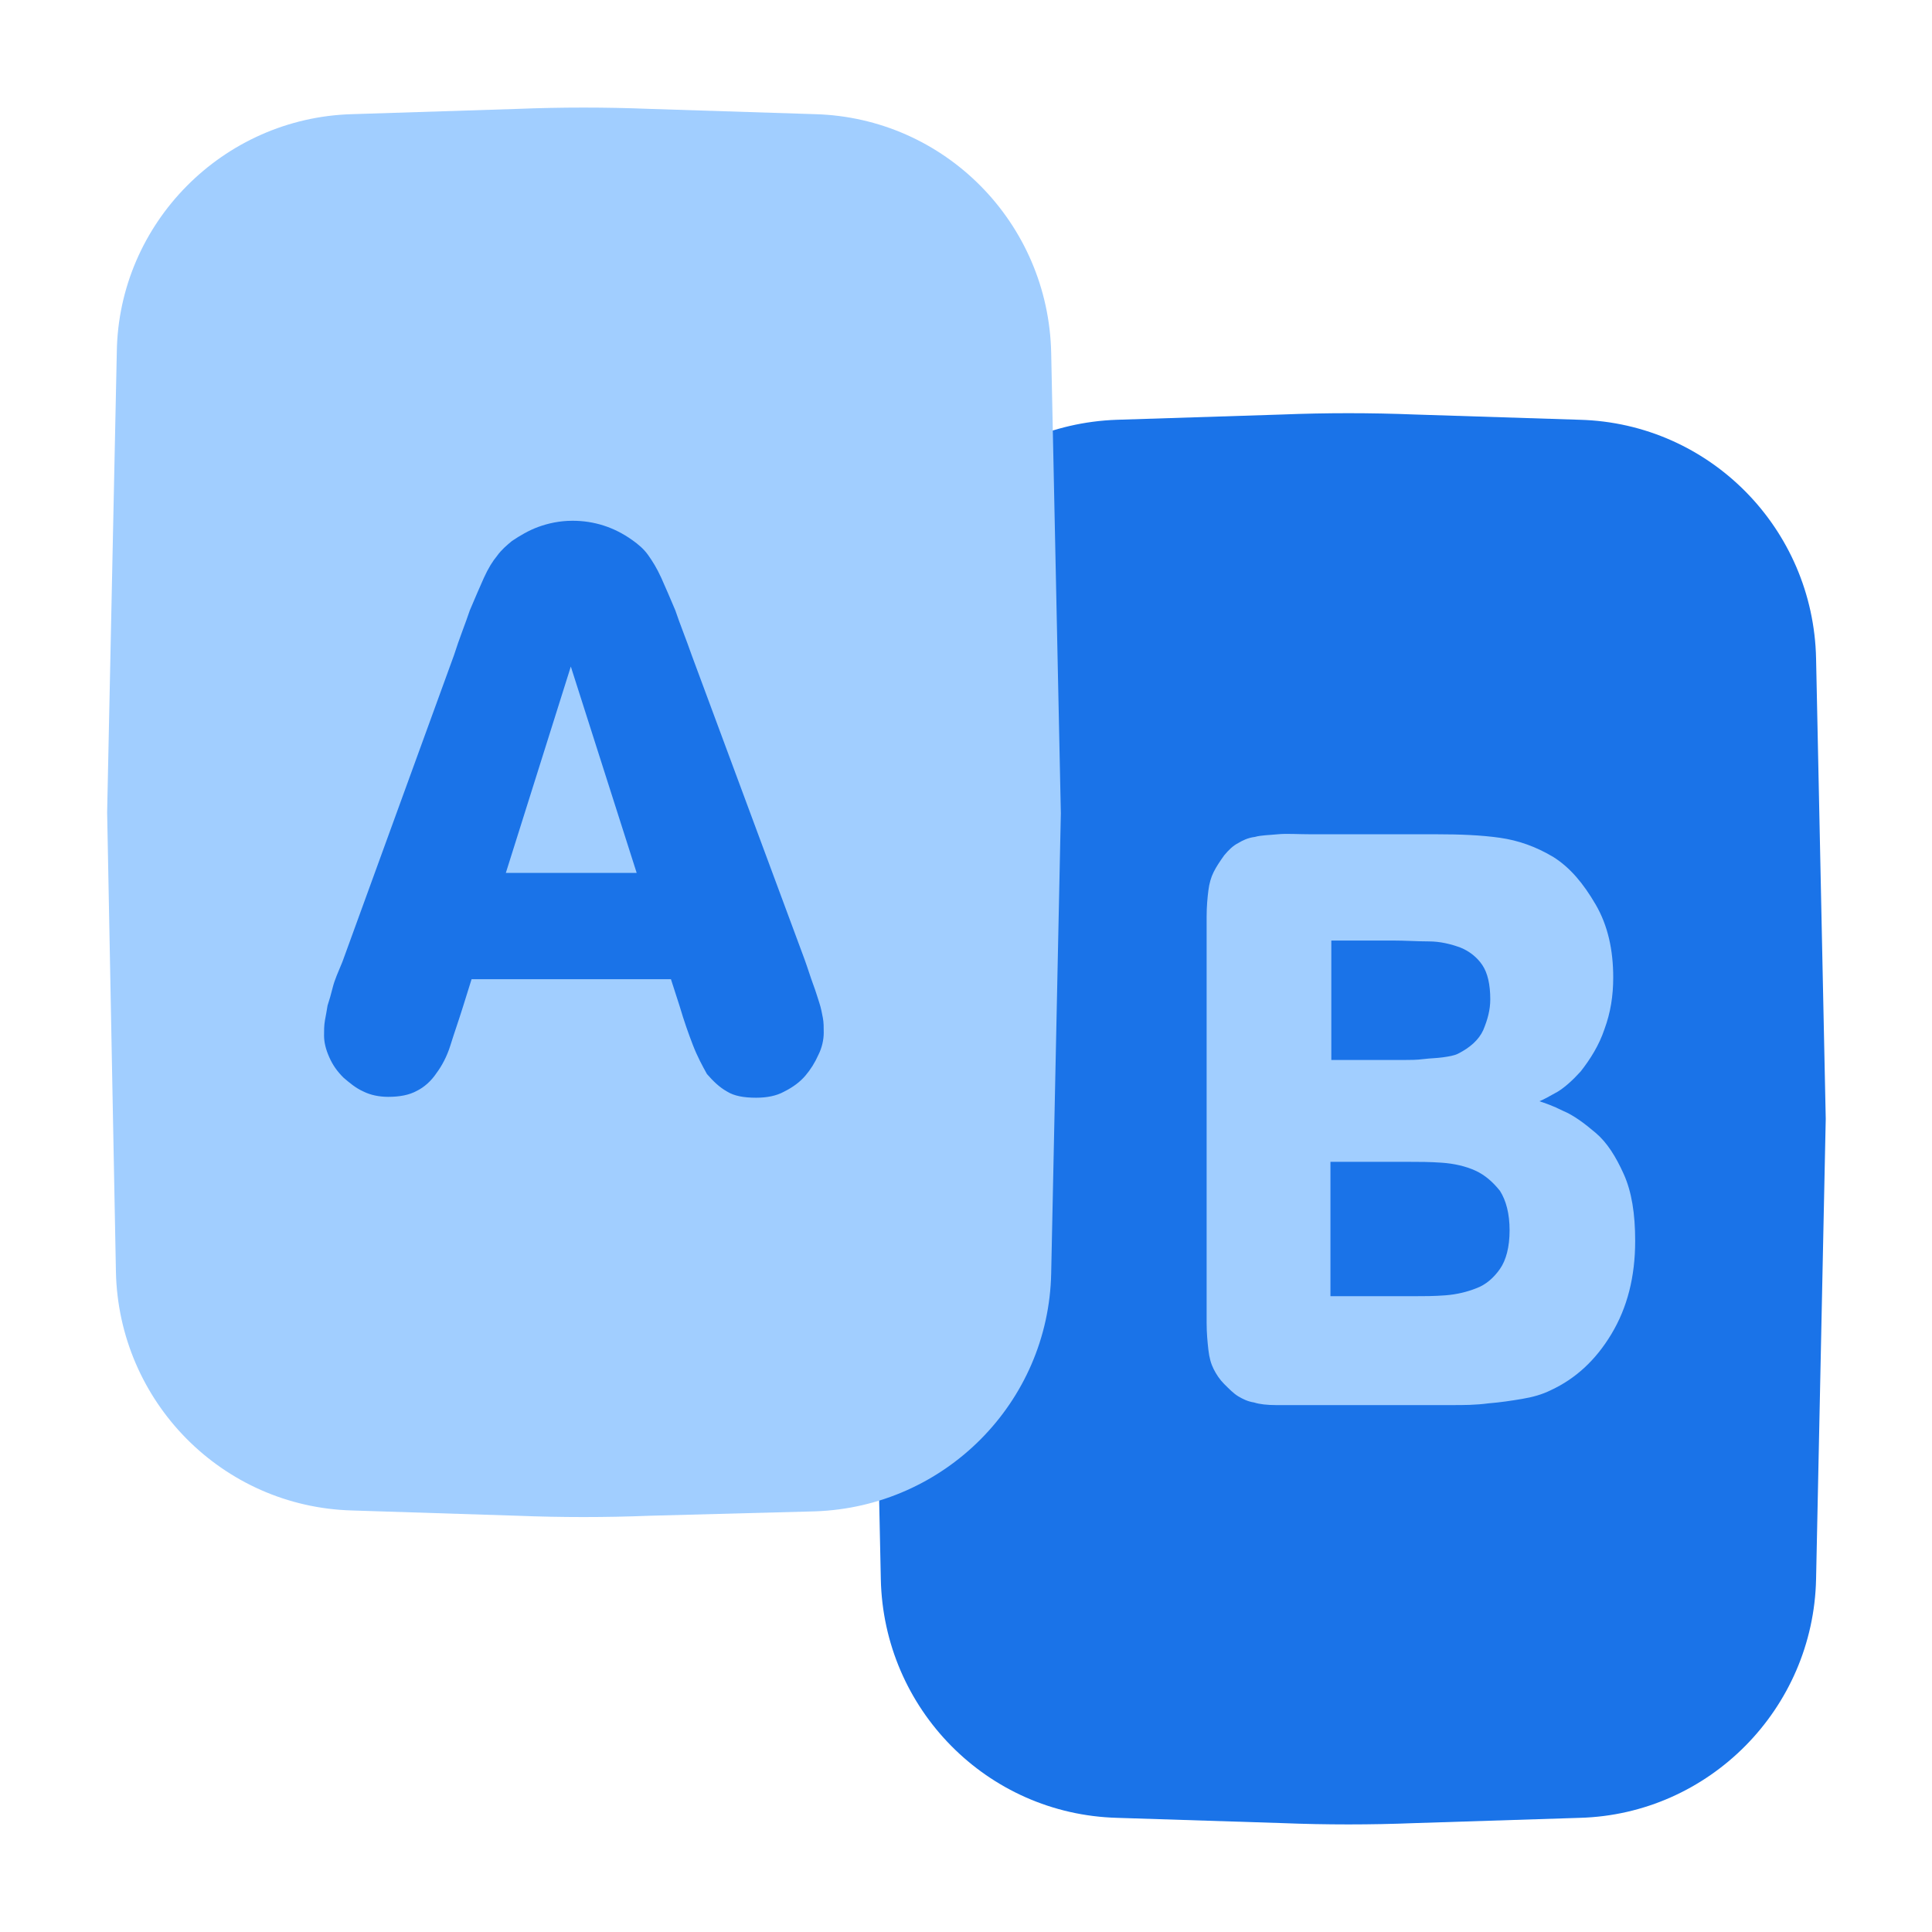
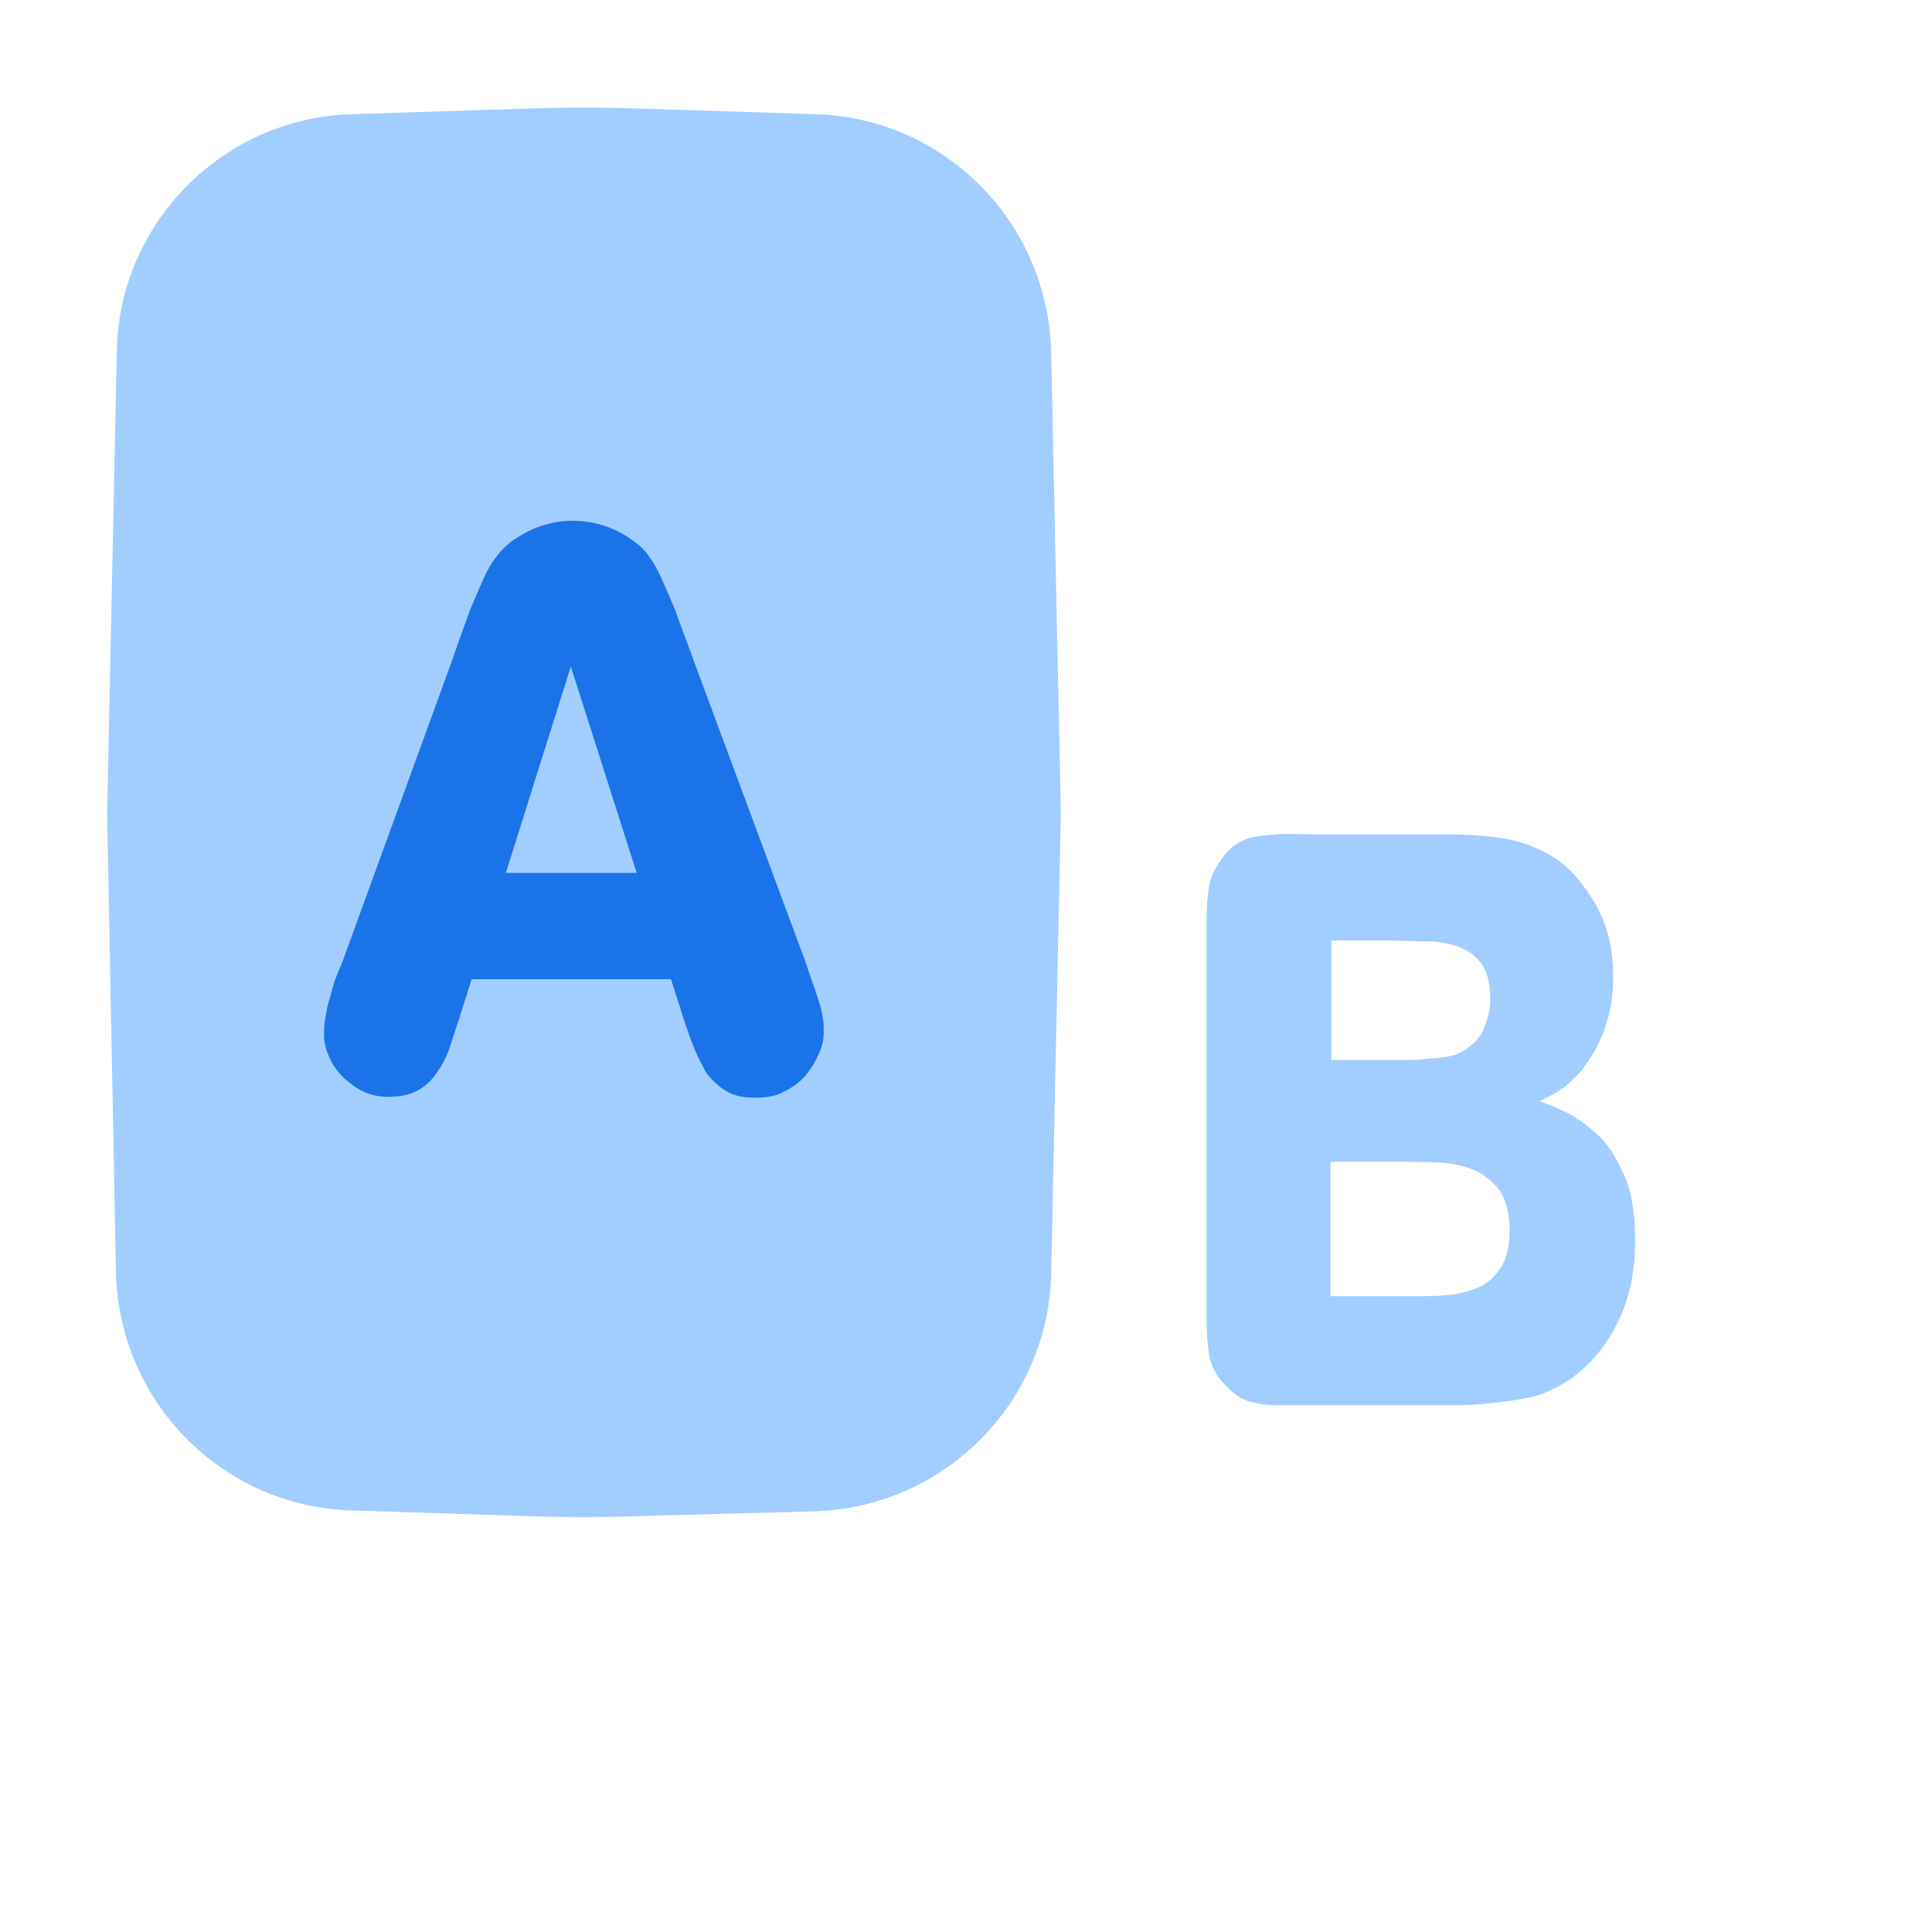
<svg xmlns="http://www.w3.org/2000/svg" version="1.1" id="Layer_1" x="0px" y="0px" width="22px" height="22px" viewBox="0 0 22 22" style="enable-background:new 0 0 22 22;" xml:space="preserve">
  <style type="text/css">
	.st0{fill:#1A73E8;}
	.st1{fill:#A1CEFF;}
</style>
  <g id="compare_00000096018942693449113780000000704789641138245258_">
    <g>
-       <path class="st0" d="M17.99,20.7l-1.88,0.06c-0.5,0.02-1.01,0.02-1.51,0l-1.88-0.06c-1.48-0.04-2.66-1.24-2.69-2.72l-0.11-5.24    l0.11-5.24c0.03-1.48,1.21-2.67,2.69-2.72l1.88-0.06c0.5-0.02,1.01-0.02,1.51,0l1.88,0.06c1.48,0.04,2.66,1.24,2.69,2.72    l0.11,5.24l-0.11,5.24C20.65,19.46,19.46,20.66,17.99,20.7z" />
-     </g>
+       </g>
    <g>
      <path class="st1" d="M9.28,17.21L7.4,17.26c-0.5,0.02-1.01,0.02-1.51,0l-1.88-0.06c-1.48-0.04-2.66-1.24-2.69-2.72L1.22,9.25    l0.11-5.24C1.35,2.54,2.54,1.34,4.01,1.3l1.88-0.06c0.5-0.02,1.01-0.02,1.51,0L9.28,1.3c1.48,0.04,2.66,1.24,2.69,2.72l0.11,5.24    l-0.11,5.24C11.94,15.97,10.76,17.16,9.28,17.21z" />
    </g>
    <g>
      <path class="st0" d="M5.37,11.15l-0.1,0.32c-0.05,0.16-0.1,0.3-0.14,0.43c-0.04,0.13-0.1,0.24-0.16,0.32    c-0.06,0.09-0.14,0.16-0.22,0.2c-0.09,0.05-0.2,0.07-0.33,0.07c-0.1,0-0.2-0.02-0.28-0.06c-0.09-0.04-0.16-0.1-0.23-0.16    c-0.07-0.07-0.12-0.14-0.16-0.23s-0.06-0.17-0.06-0.25c0-0.06,0-0.11,0.01-0.17c0.01-0.05,0.02-0.11,0.03-0.17    c0.02-0.06,0.04-0.13,0.06-0.21s0.06-0.17,0.11-0.29l1.27-3.49C5.23,7.27,5.3,7.1,5.35,6.95c0.06-0.14,0.11-0.26,0.16-0.37    s0.1-0.19,0.15-0.25c0.05-0.07,0.11-0.12,0.17-0.17C5.92,6.1,6.02,6.04,6.13,6c0.11-0.04,0.24-0.07,0.39-0.07    c0.24,0,0.47,0.07,0.68,0.22c0.07,0.05,0.13,0.1,0.18,0.17s0.1,0.15,0.15,0.26s0.1,0.23,0.16,0.37C7.74,7.1,7.81,7.27,7.88,7.47    l1.28,3.45c0.04,0.11,0.07,0.21,0.1,0.29s0.05,0.15,0.07,0.21c0.02,0.06,0.03,0.12,0.04,0.17c0.01,0.05,0.01,0.11,0.01,0.17    c0,0.08-0.02,0.17-0.06,0.25c-0.04,0.09-0.09,0.17-0.15,0.24c-0.06,0.07-0.14,0.13-0.24,0.18c-0.09,0.05-0.2,0.07-0.32,0.07    c-0.14,0-0.25-0.02-0.33-0.07c-0.09-0.05-0.16-0.12-0.23-0.2C8,12.14,7.94,12.03,7.89,11.9c-0.05-0.13-0.1-0.27-0.15-0.44    l-0.1-0.31H5.37z M7.25,9.94L6.5,7.59L5.76,9.94H7.25z" />
    </g>
    <g>
      <path class="st1" d="M14.92,16c-0.16,0-0.29,0-0.39,0c-0.1,0-0.19-0.01-0.25-0.03c-0.07-0.01-0.13-0.04-0.18-0.07    s-0.1-0.08-0.16-0.14c-0.05-0.05-0.09-0.11-0.12-0.17s-0.05-0.13-0.06-0.22c-0.01-0.09-0.02-0.19-0.02-0.31c0-0.12,0-0.27,0-0.45    V10.9c0-0.19,0-0.34,0-0.46c0-0.12,0.01-0.22,0.02-0.3s0.03-0.15,0.06-0.21s0.07-0.12,0.12-0.19c0.05-0.06,0.1-0.11,0.16-0.14    c0.05-0.03,0.11-0.06,0.19-0.07c0.07-0.02,0.16-0.02,0.26-0.03s0.23,0,0.38,0h1.43c0.27,0,0.51,0.01,0.72,0.04    c0.21,0.03,0.41,0.1,0.61,0.22c0.19,0.12,0.34,0.3,0.48,0.54s0.2,0.52,0.2,0.83c0,0.21-0.03,0.4-0.1,0.59    c-0.06,0.18-0.16,0.34-0.27,0.48c-0.09,0.1-0.18,0.18-0.26,0.23c-0.09,0.05-0.16,0.09-0.21,0.11c0.06,0.02,0.15,0.05,0.27,0.11    c0.12,0.05,0.24,0.14,0.37,0.25s0.23,0.27,0.32,0.47c0.09,0.2,0.13,0.45,0.13,0.76c0,0.41-0.09,0.76-0.27,1.06    c-0.18,0.3-0.41,0.51-0.69,0.64c-0.1,0.05-0.21,0.08-0.33,0.1c-0.12,0.02-0.25,0.04-0.38,0.05C16.8,16,16.67,16,16.53,16    c-0.13,0-0.26,0-0.39,0H14.92z M15.15,12.07h0.74c0.02,0,0.05,0,0.11,0c0.06,0,0.13,0,0.21-0.01s0.15-0.01,0.22-0.02    c0.07-0.01,0.13-0.02,0.17-0.04c0.14-0.07,0.24-0.16,0.29-0.27c0.05-0.12,0.08-0.23,0.08-0.35c0-0.17-0.03-0.3-0.09-0.39    s-0.15-0.16-0.25-0.2c-0.11-0.04-0.23-0.07-0.36-0.07s-0.27-0.01-0.41-0.01h-0.7V12.07z M15.15,14.76h0.95    c0.11,0,0.23,0,0.36-0.01c0.13-0.01,0.25-0.04,0.35-0.08c0.11-0.04,0.2-0.12,0.27-0.22c0.07-0.1,0.11-0.25,0.11-0.44    c0-0.19-0.04-0.34-0.11-0.45c-0.08-0.1-0.17-0.18-0.28-0.23c-0.11-0.05-0.24-0.08-0.38-0.09s-0.26-0.01-0.38-0.01h-0.89V14.76z" />
    </g>
  </g>
</svg>